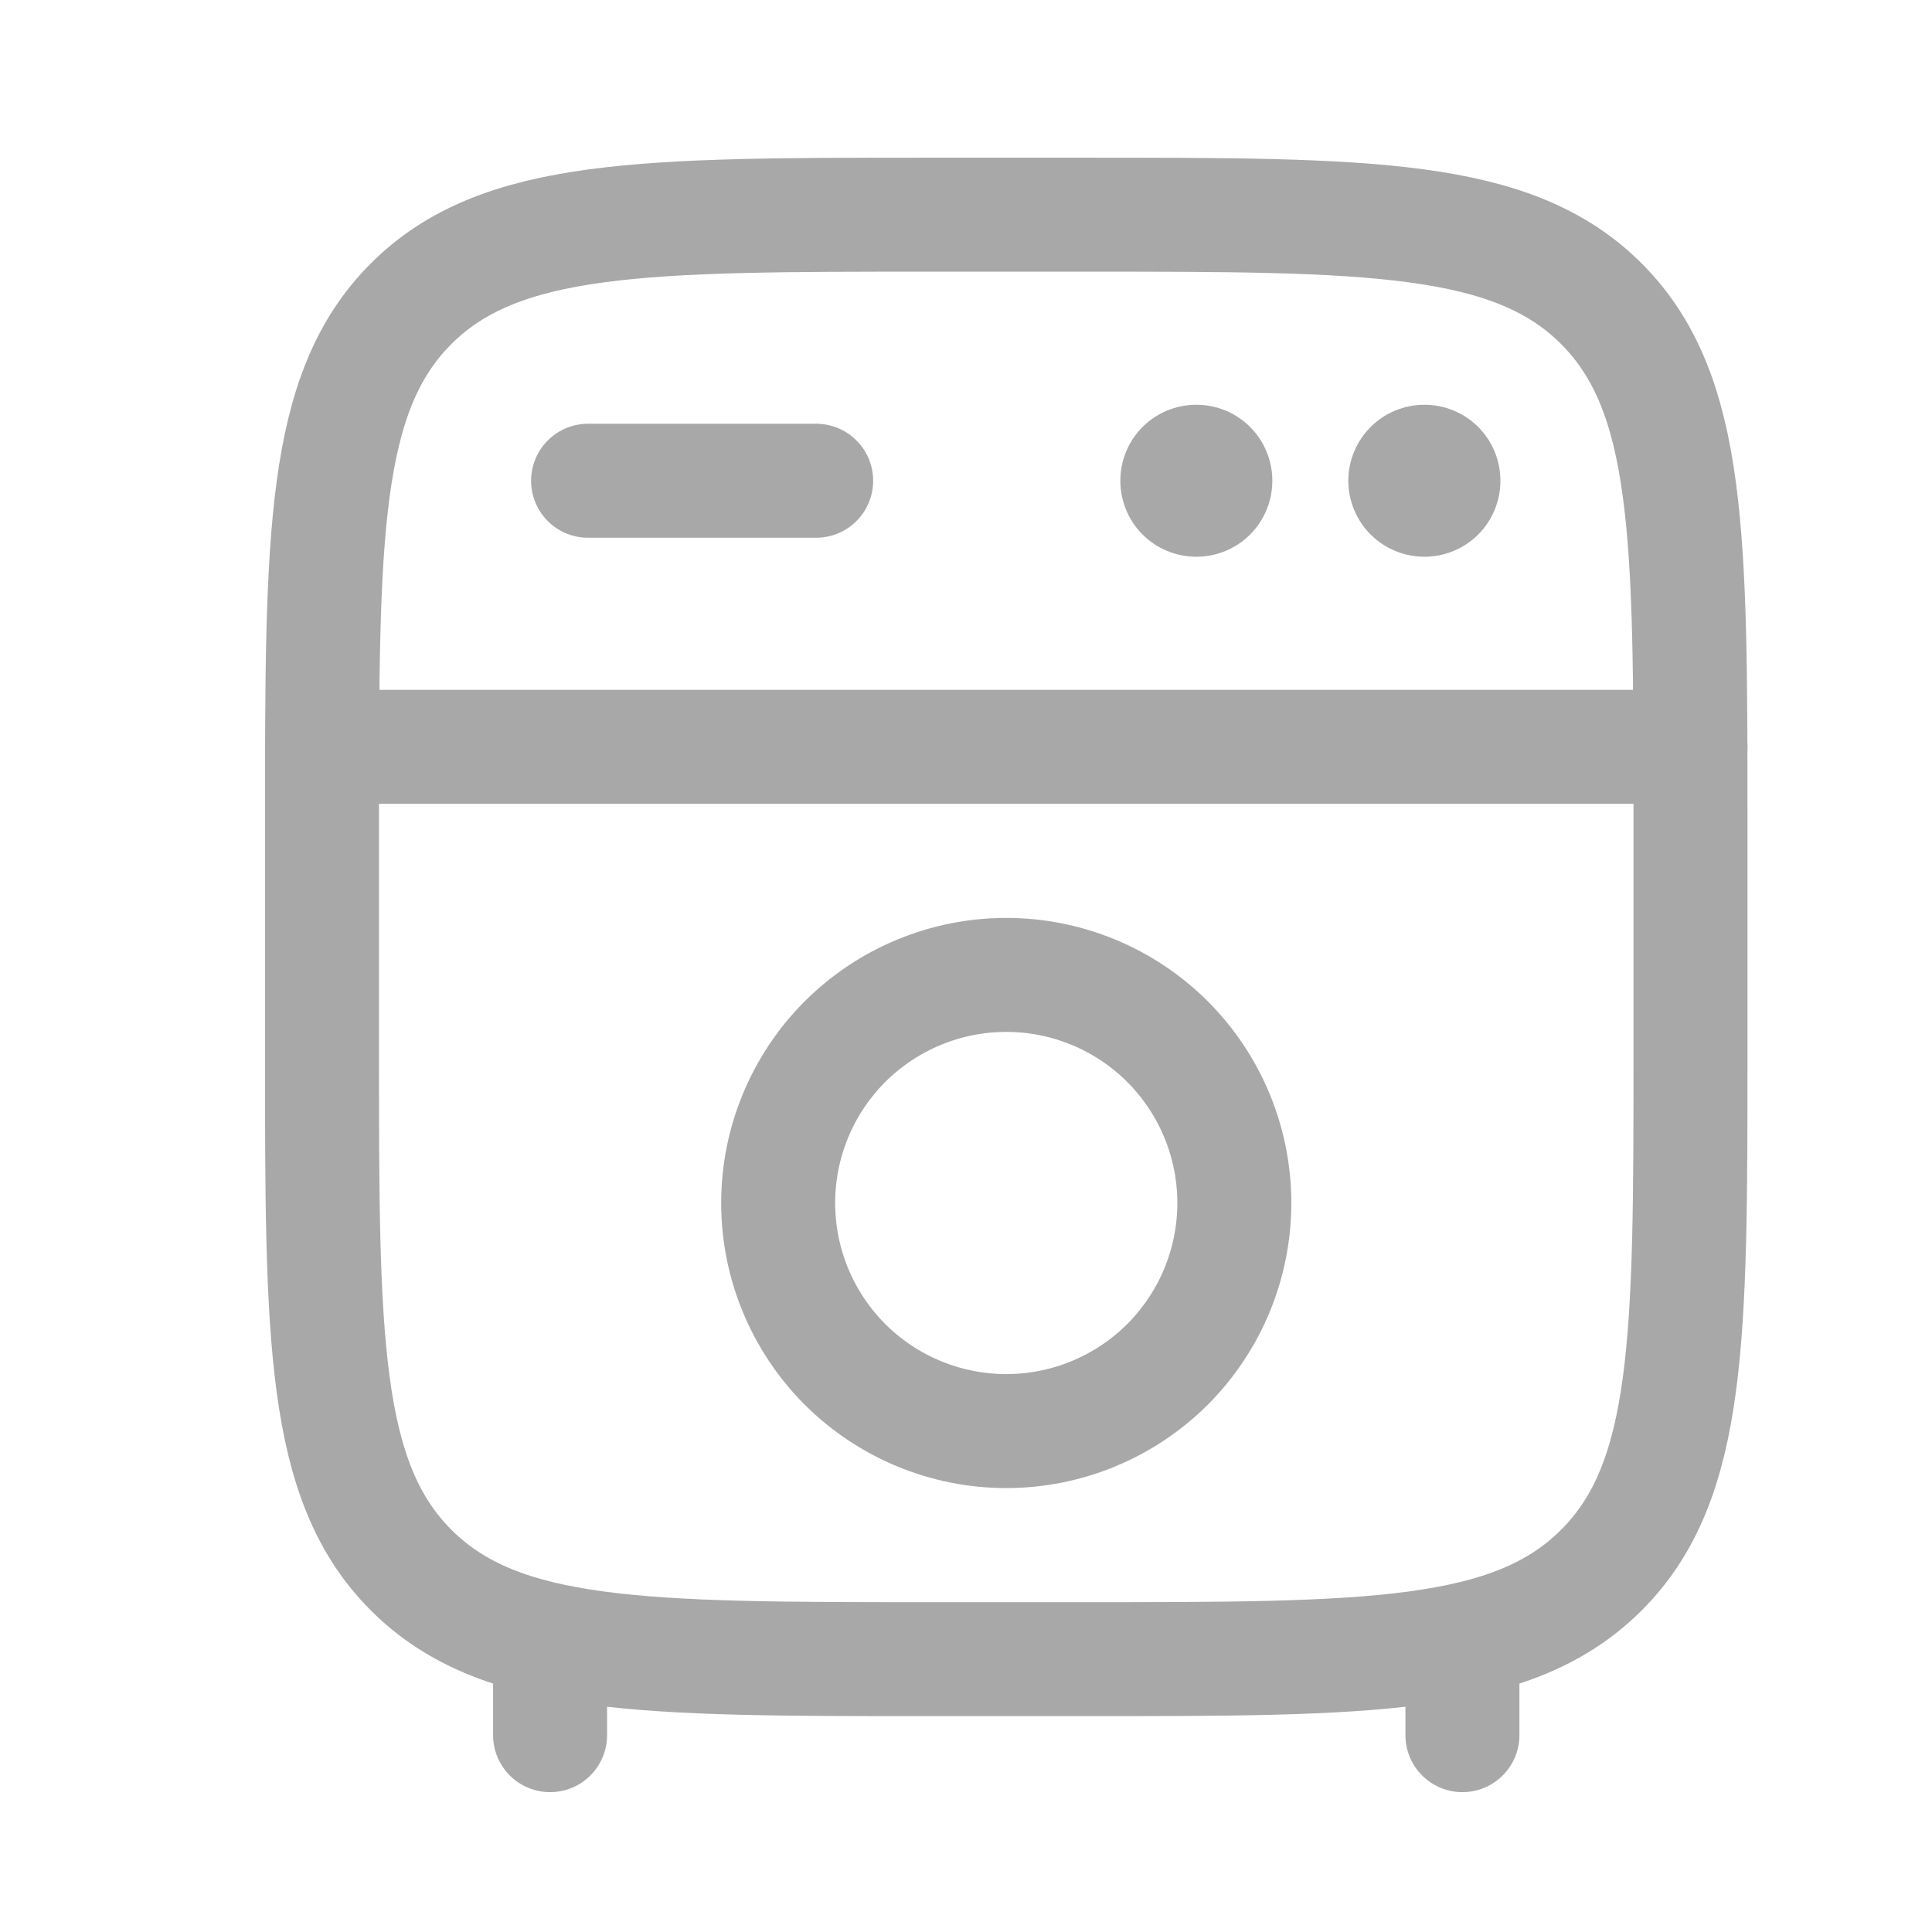
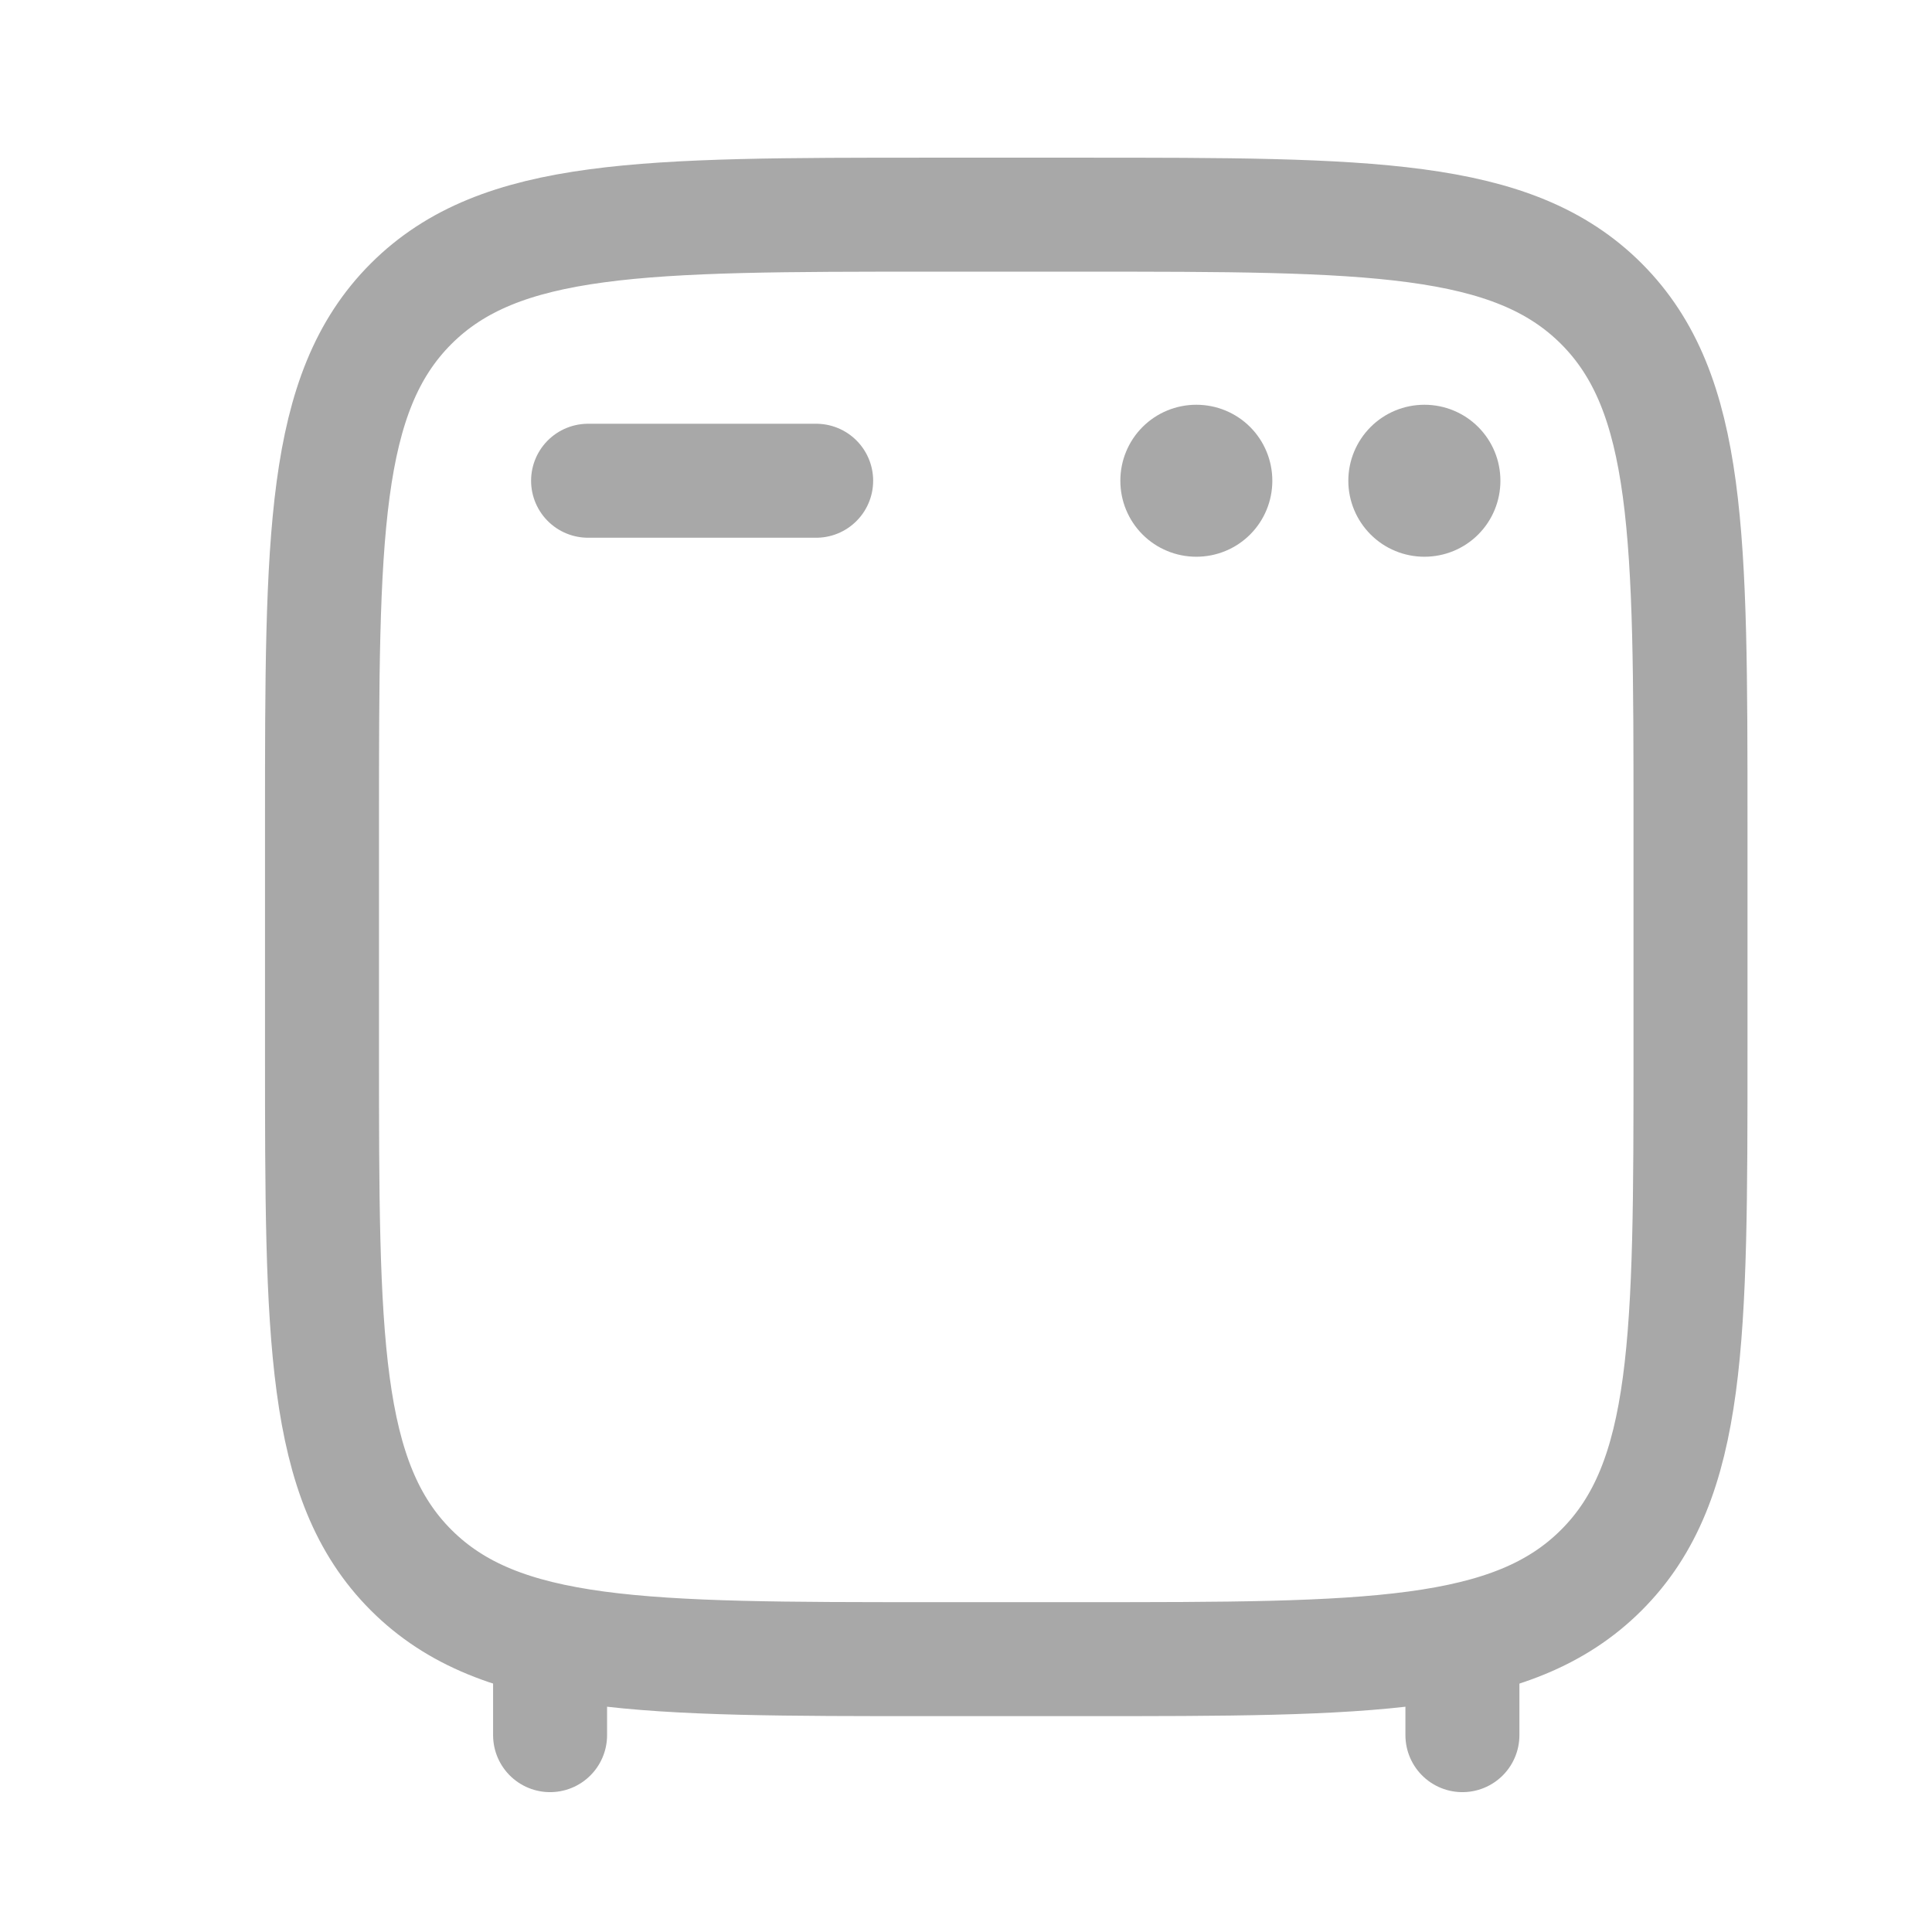
<svg xmlns="http://www.w3.org/2000/svg" width="18" height="18" viewBox="0 0 18 18" fill="none">
  <path d="M5.125 16.166V15.458M13.625 16.166V15.458" stroke="#A8A8A8" stroke-width="1.062" stroke-linecap="round" />
-   <path d="M3 7.667C3 4.996 3 3.66 3.83 2.83C4.66 2.001 5.996 2 8.667 2H10.083C12.755 2 14.09 2 14.92 2.83C15.749 3.66 15.75 4.996 15.75 7.667V9.792C15.75 12.463 15.75 13.799 14.92 14.628C14.09 15.458 12.755 15.458 10.083 15.458H8.667C5.996 15.458 4.66 15.458 3.83 14.628C3.001 13.798 3 12.463 3 9.792V7.667Z" stroke="#A8A8A8" stroke-width="1.062" />
-   <path d="M3 6.958H15.75" stroke="#A8A8A8" stroke-width="1.062" stroke-linecap="round" />
-   <path d="M11.5 11.208C11.5 11.772 11.276 12.312 10.878 12.711C10.479 13.109 9.939 13.333 9.375 13.333C8.811 13.333 8.271 13.109 7.872 12.711C7.474 12.312 7.25 11.772 7.25 11.208C7.25 10.644 7.474 10.104 7.872 9.705C8.271 9.307 8.811 9.083 9.375 9.083C9.939 9.083 10.479 9.307 10.878 9.705C11.276 10.104 11.5 10.644 11.5 11.208Z" stroke="#A8A8A8" stroke-width="1.062" />
+   <path d="M3 7.667C3 4.996 3 3.66 3.83 2.83C4.66 2.001 5.996 2 8.667 2H10.083C12.755 2 14.09 2 14.92 2.83C15.749 3.66 15.75 4.996 15.75 7.667V9.792C15.75 12.463 15.75 13.799 14.92 14.628C14.09 15.458 12.755 15.458 10.083 15.458H8.667C5.996 15.458 4.66 15.458 3.83 14.628C3.001 13.798 3 12.463 3 9.792V7.667" stroke="#A8A8A8" stroke-width="1.062" />
  <path d="M5.479 4.479H7.604" stroke="#A8A8A8" stroke-width="1.062" stroke-linecap="round" />
  <path d="M11.854 4.479C11.854 4.667 11.78 4.847 11.647 4.98C11.514 5.113 11.334 5.187 11.146 5.187C10.958 5.187 10.778 5.113 10.645 4.98C10.512 4.847 10.438 4.667 10.438 4.479C10.438 4.291 10.512 4.111 10.645 3.978C10.778 3.845 10.958 3.771 11.146 3.771C11.334 3.771 11.514 3.845 11.647 3.978C11.78 4.111 11.854 4.291 11.854 4.479ZM13.979 4.479C13.979 4.667 13.905 4.847 13.772 4.98C13.639 5.113 13.459 5.187 13.271 5.187C13.083 5.187 12.903 5.113 12.77 4.98C12.637 4.847 12.562 4.667 12.562 4.479C12.562 4.291 12.637 4.111 12.77 3.978C12.903 3.845 13.083 3.771 13.271 3.771C13.459 3.771 13.639 3.845 13.772 3.978C13.905 4.111 13.979 4.291 13.979 4.479Z" fill="#A8A8A8" />
</svg>